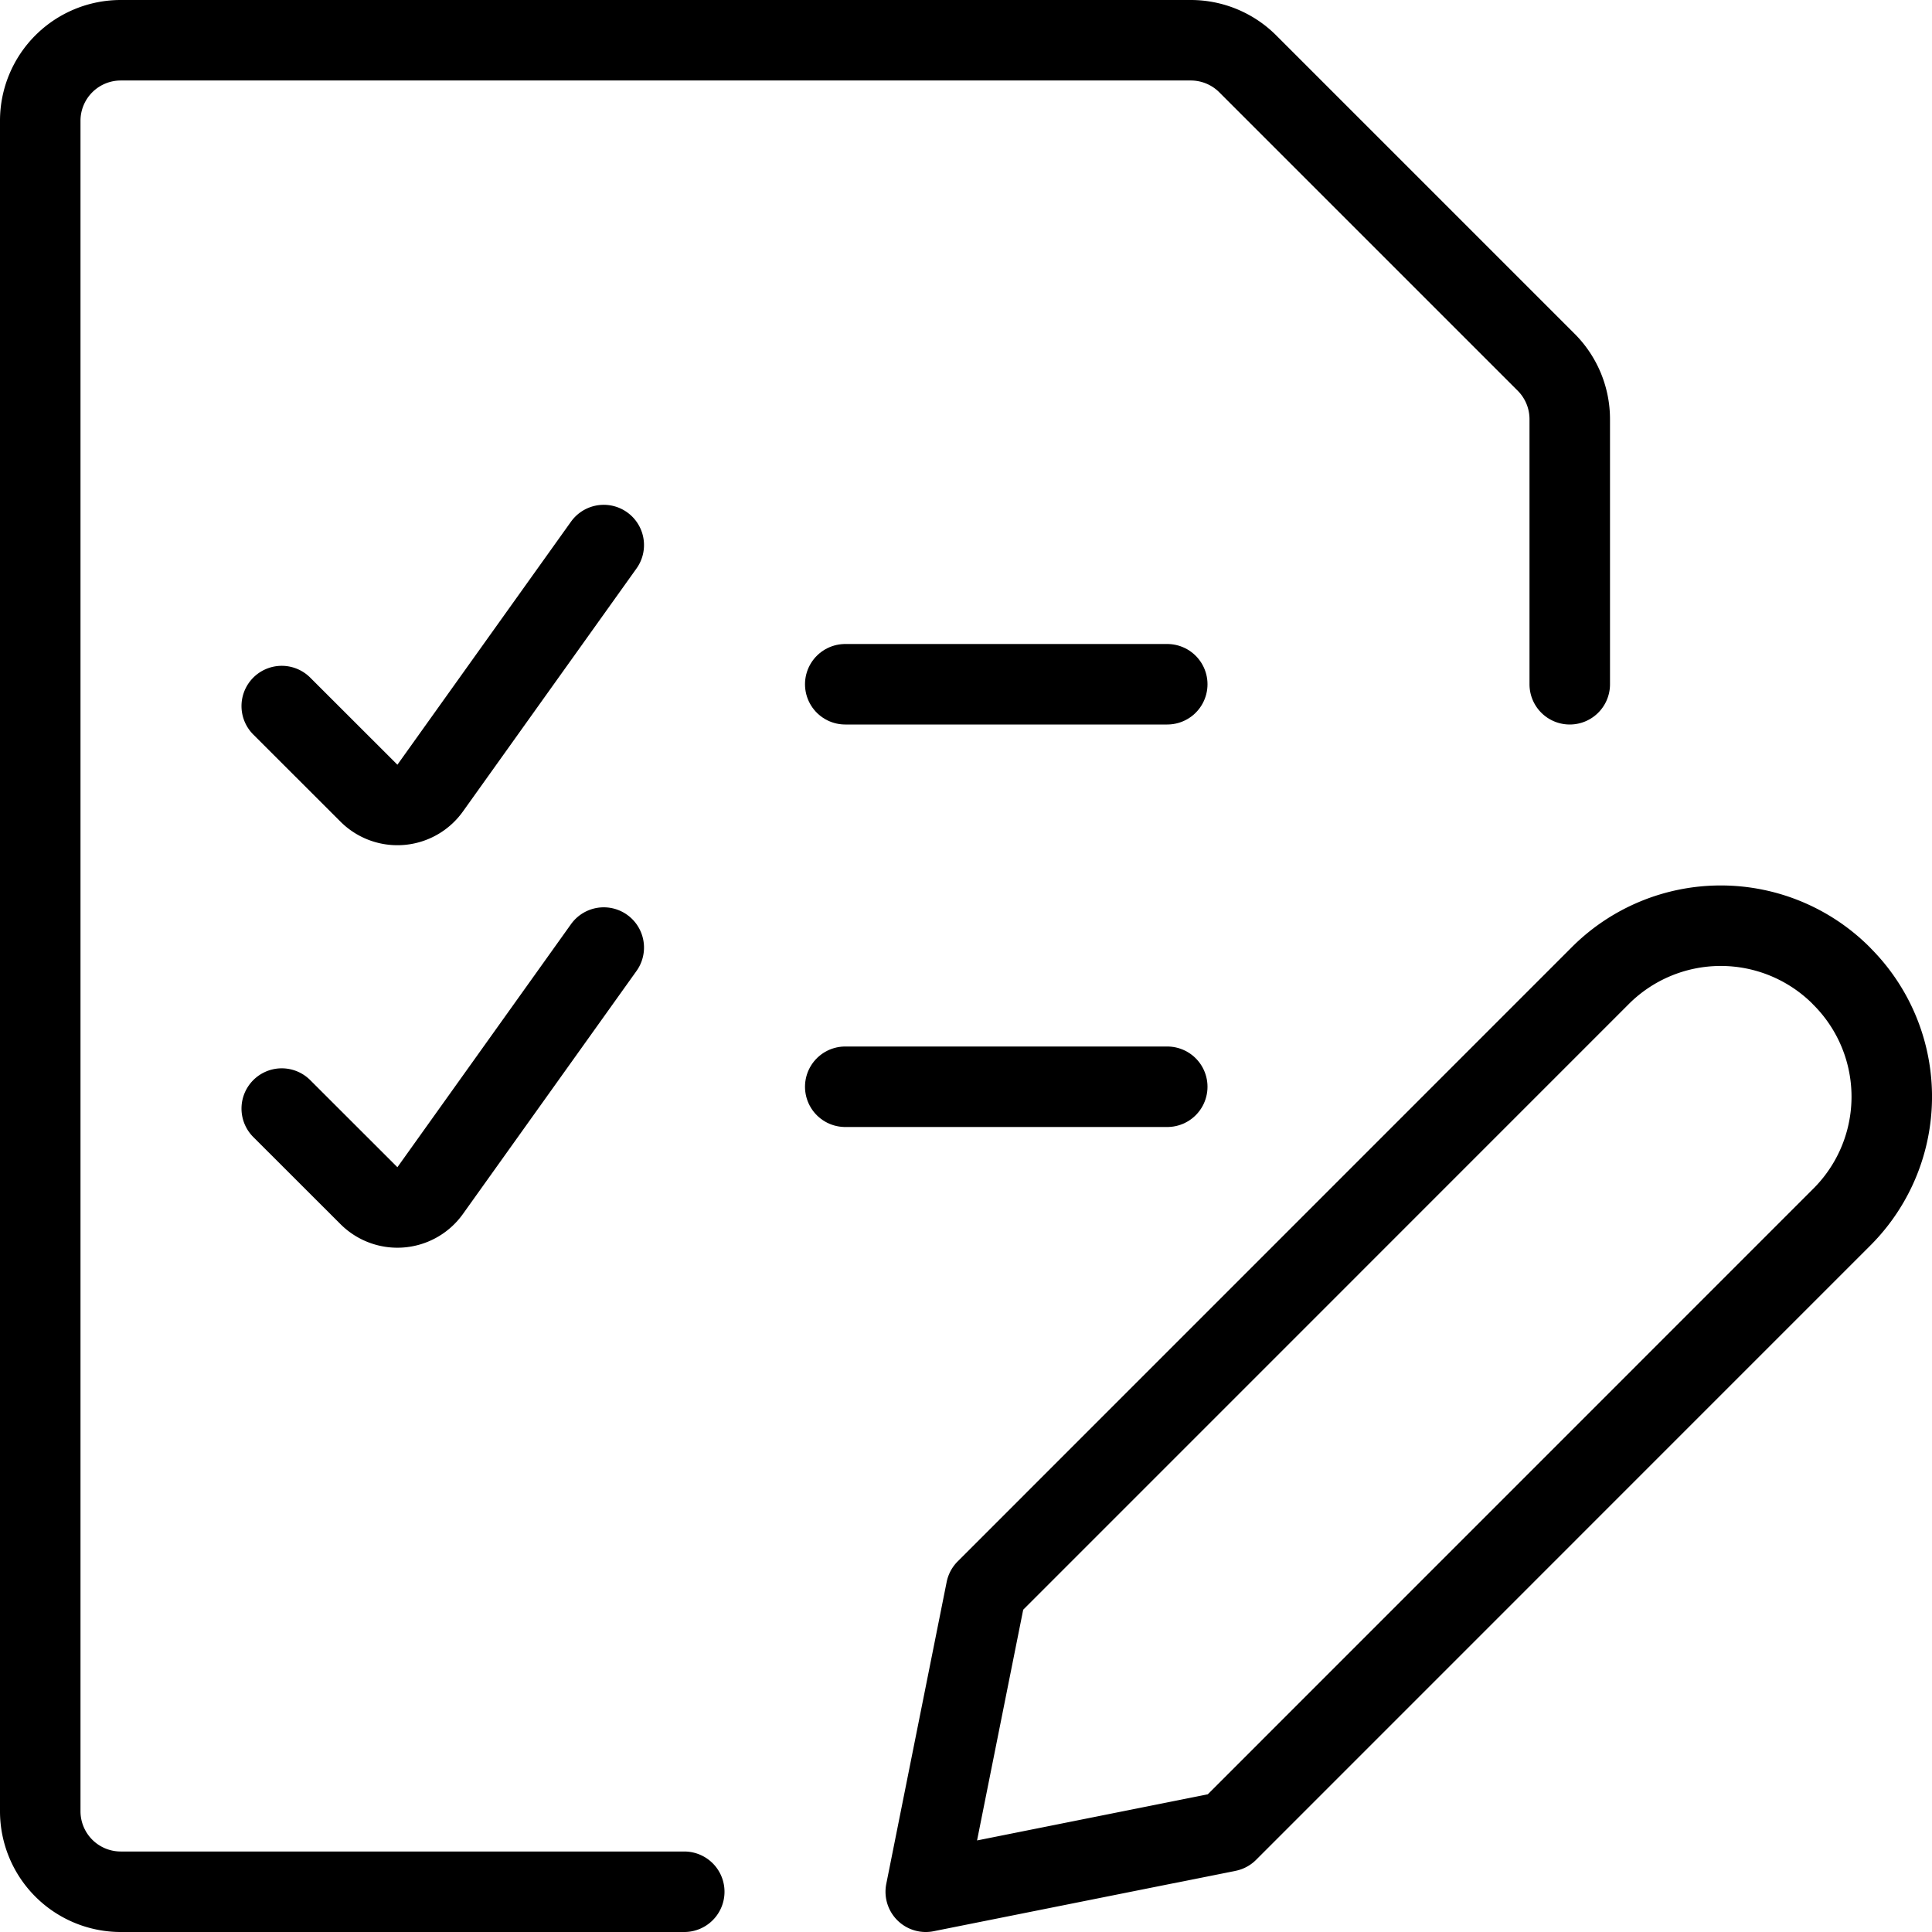
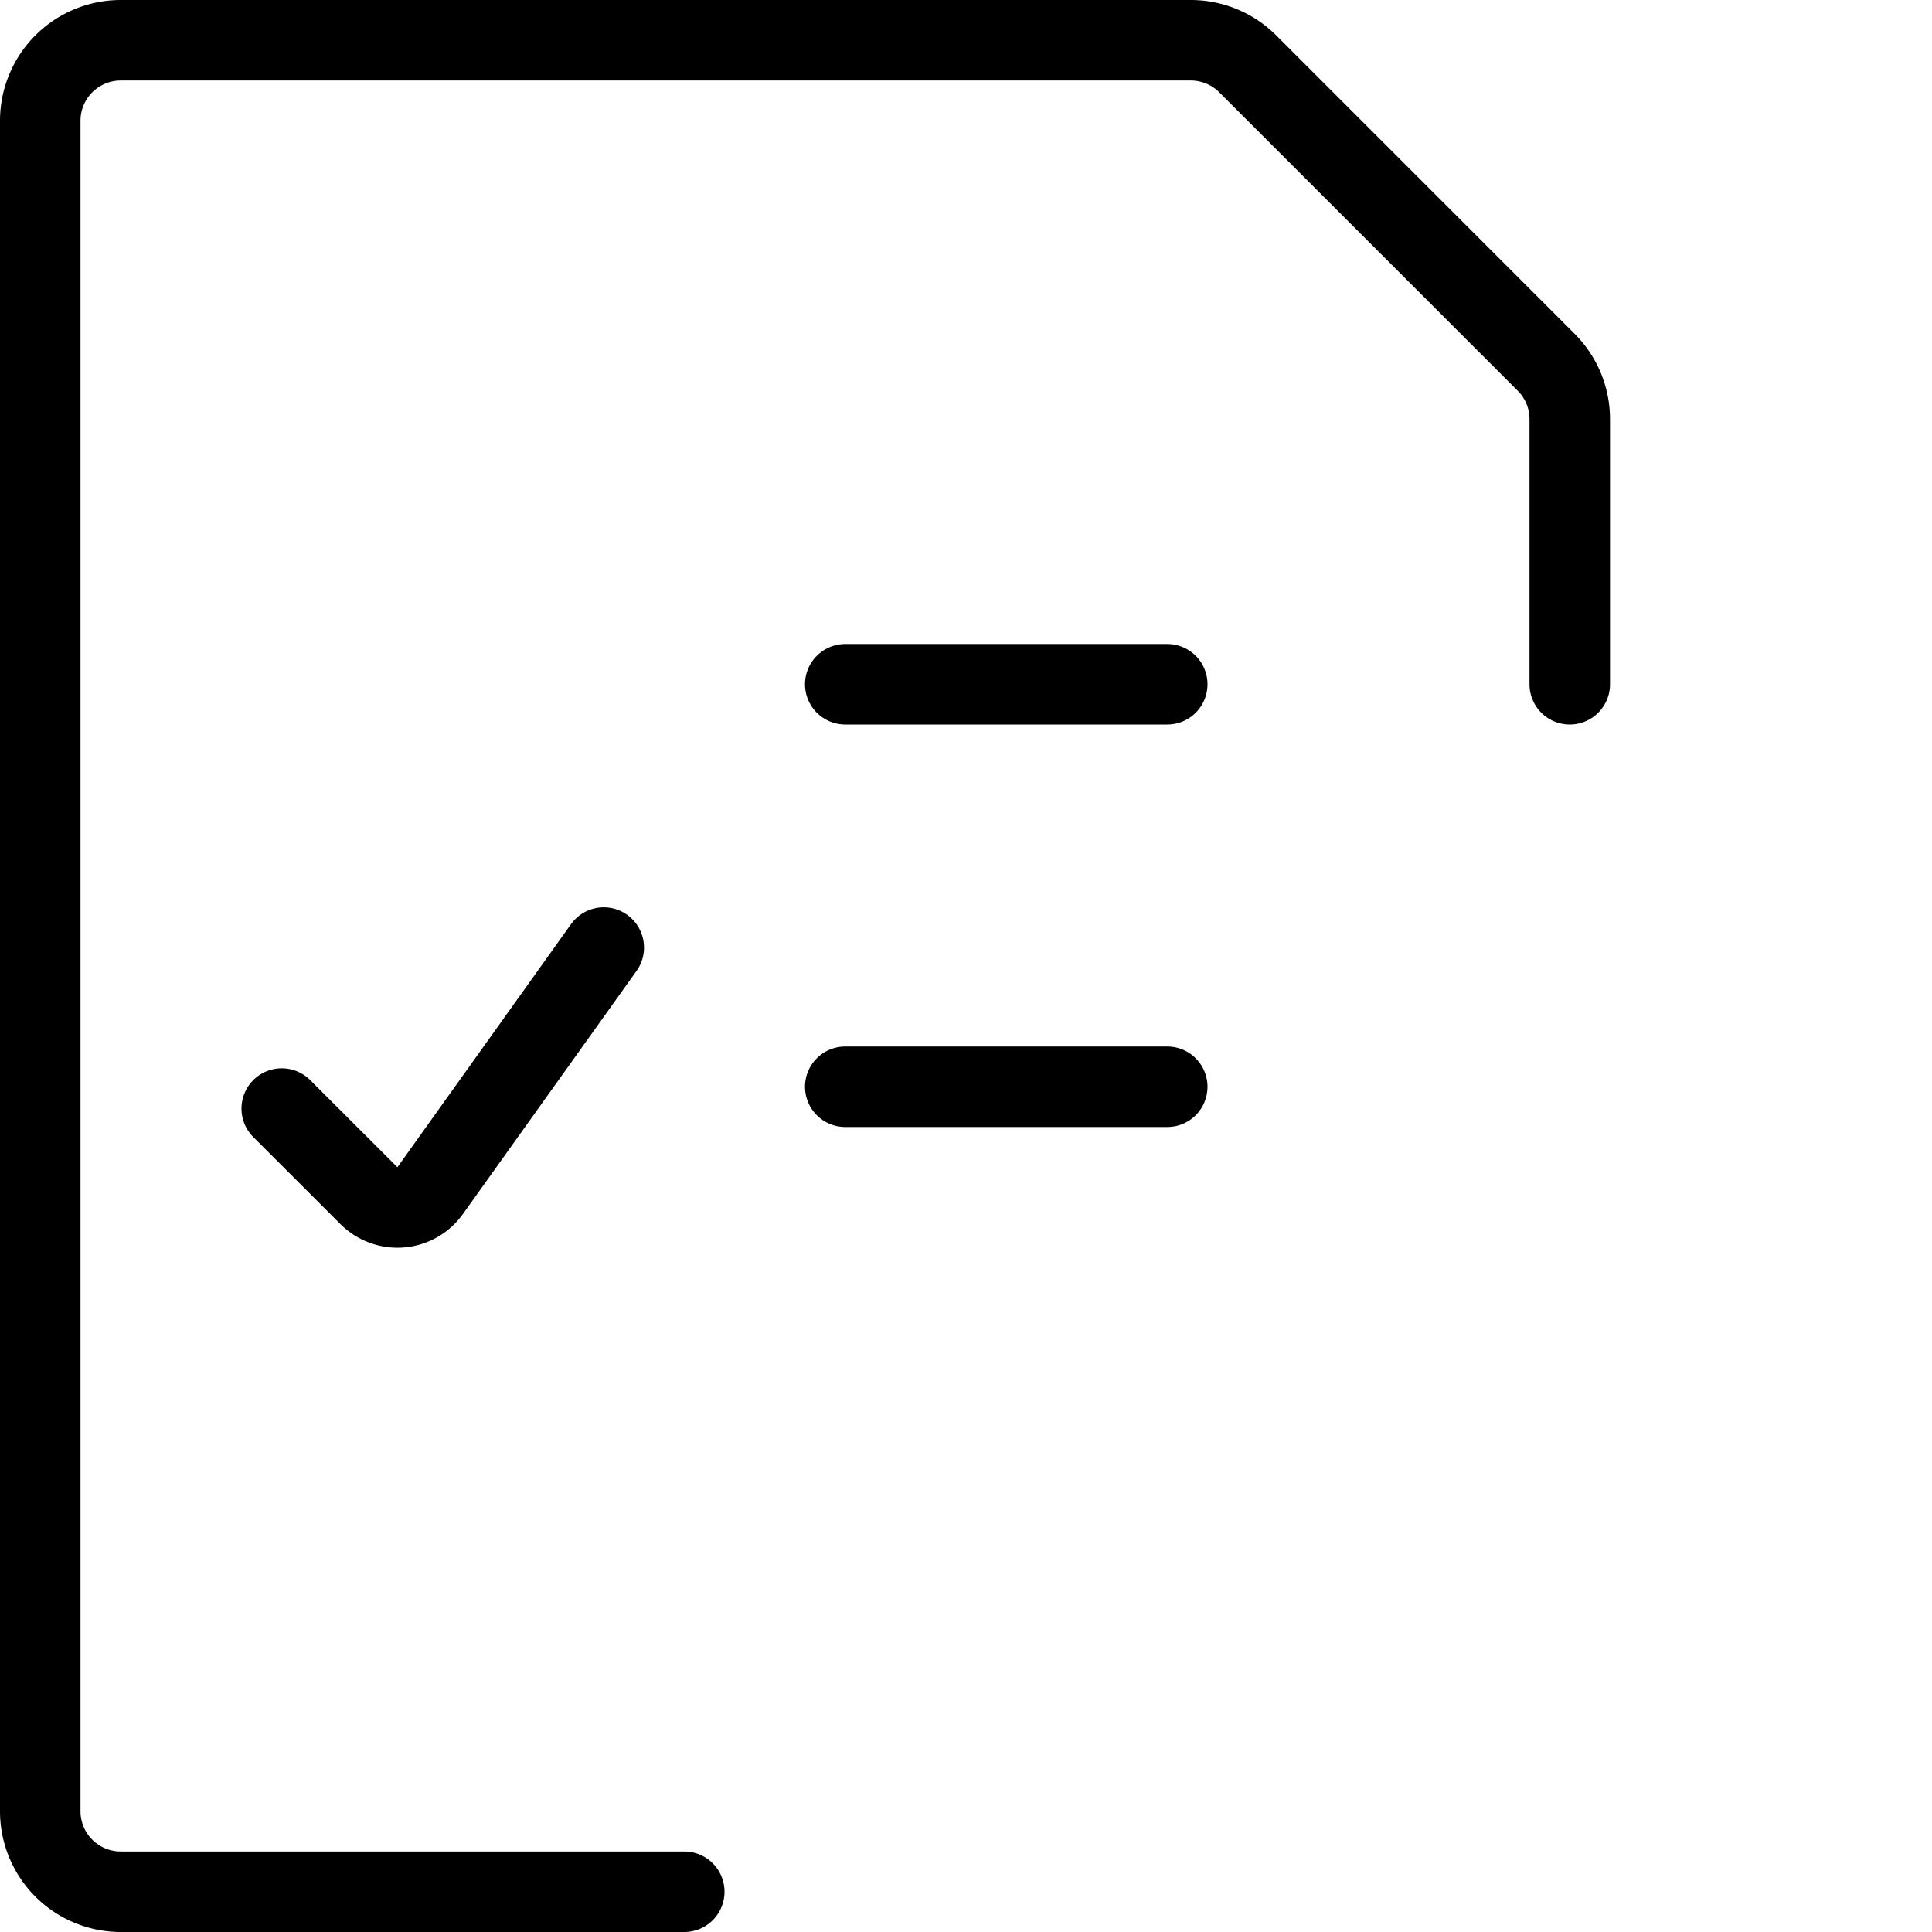
<svg xmlns="http://www.w3.org/2000/svg" viewBox="0 0 24 24">
  <defs>
    <style>.a{fill:none;stroke:currentColor;stroke-linecap:round;stroke-linejoin:round;}</style>
  </defs>
  <title>list-edit</title>
  <path class="a" d="M8.5,23.5h-7a1,1,0,0,1-1-1V1.5a1,1,0,0,1,1-1H14.793A1,1,0,0,1,15.5.793L19.207,4.5a1,1,0,0,1,.293.707V8.5" />
-   <path class="a" d="M3.5,8.771,4.583,9.853a.5.5,0,0,0,.76-.062L7.5,6.771" />
  <line class="a" x1="10.5" y1="8.5" x2="14.5" y2="8.5" />
  <path class="a" d="M3.5,13.771l1.083,1.082a.5.5,0,0,0,.76-.062L7.5,11.771" />
  <line class="a" x1="10.5" y1="13.5" x2="14.5" y2="13.5" />
-   <path class="a" d="M22.88,15.119,15.25,22.75l-3.75.75.75-3.75,7.63-7.631a2.116,2.116,0,0,1,2.992,0l.008.009A2.113,2.113,0,0,1,22.88,15.119Z" />
</svg>